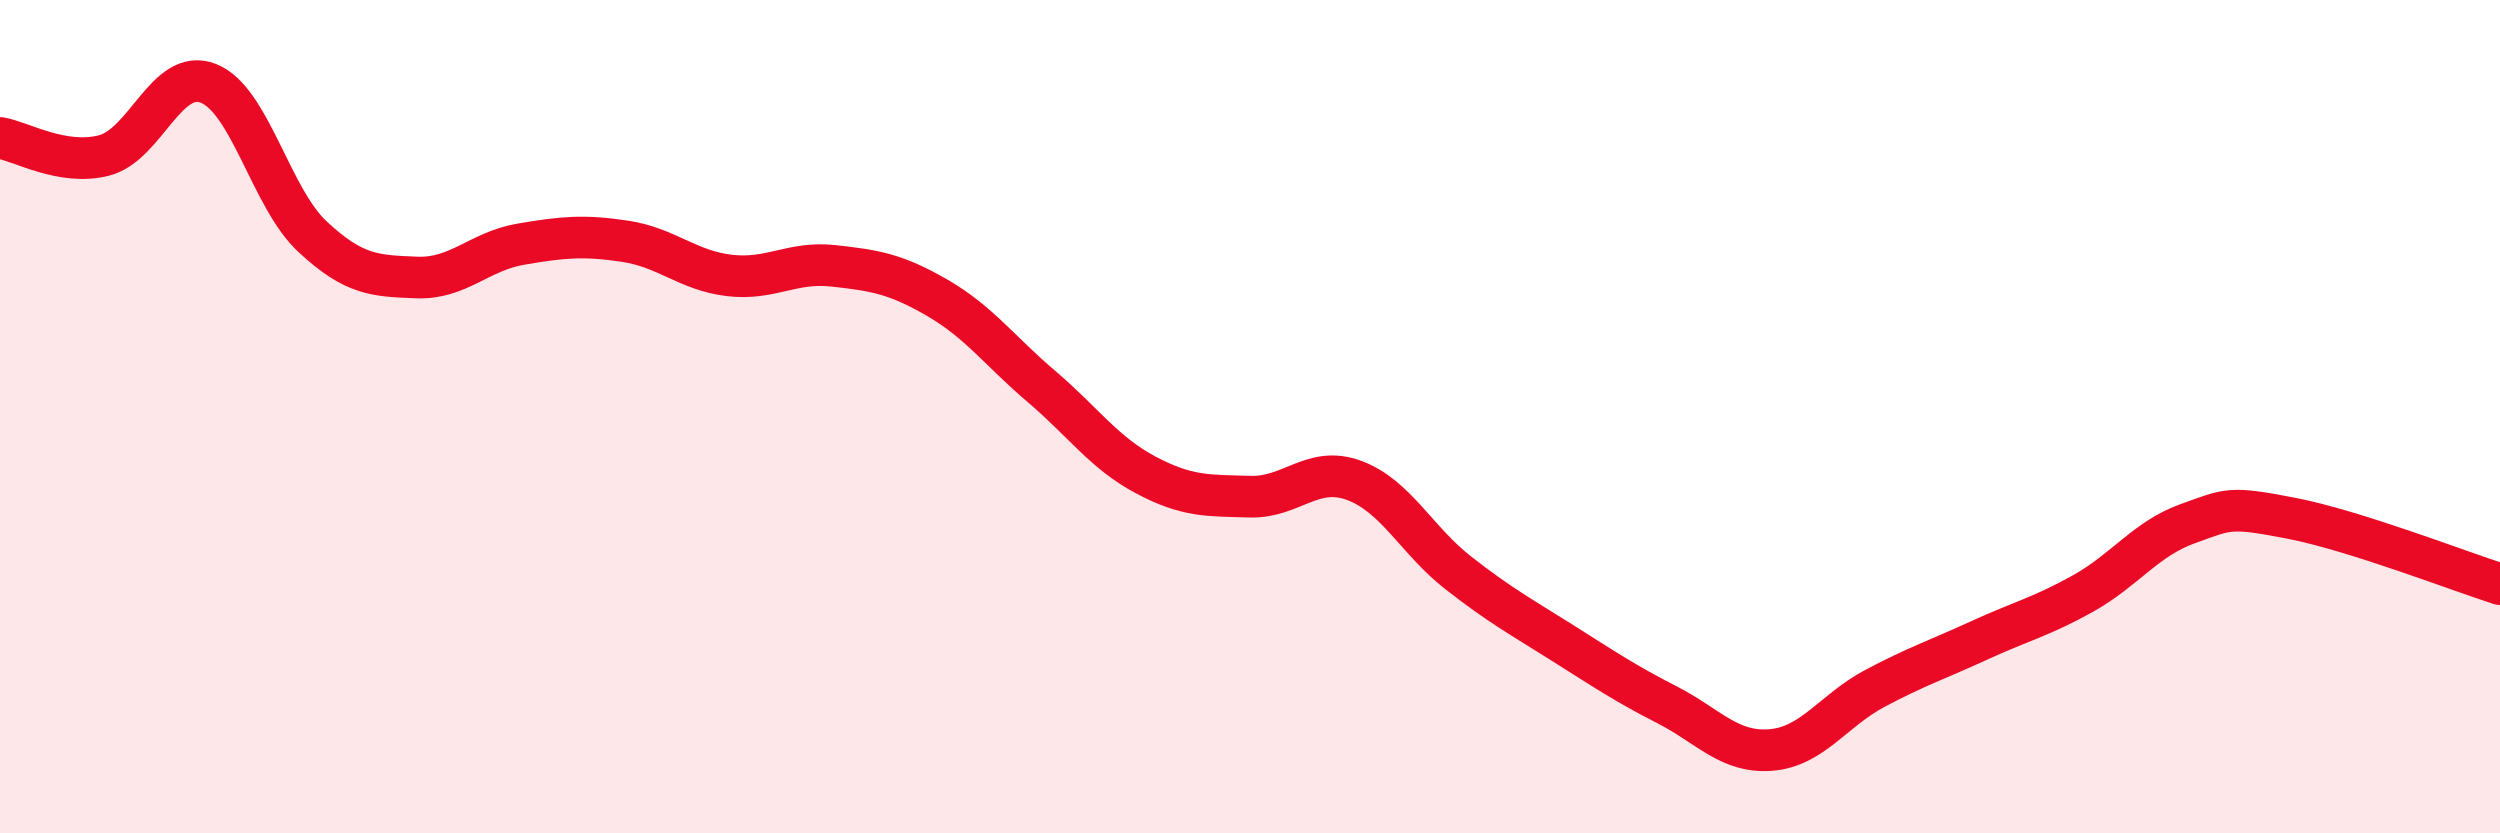
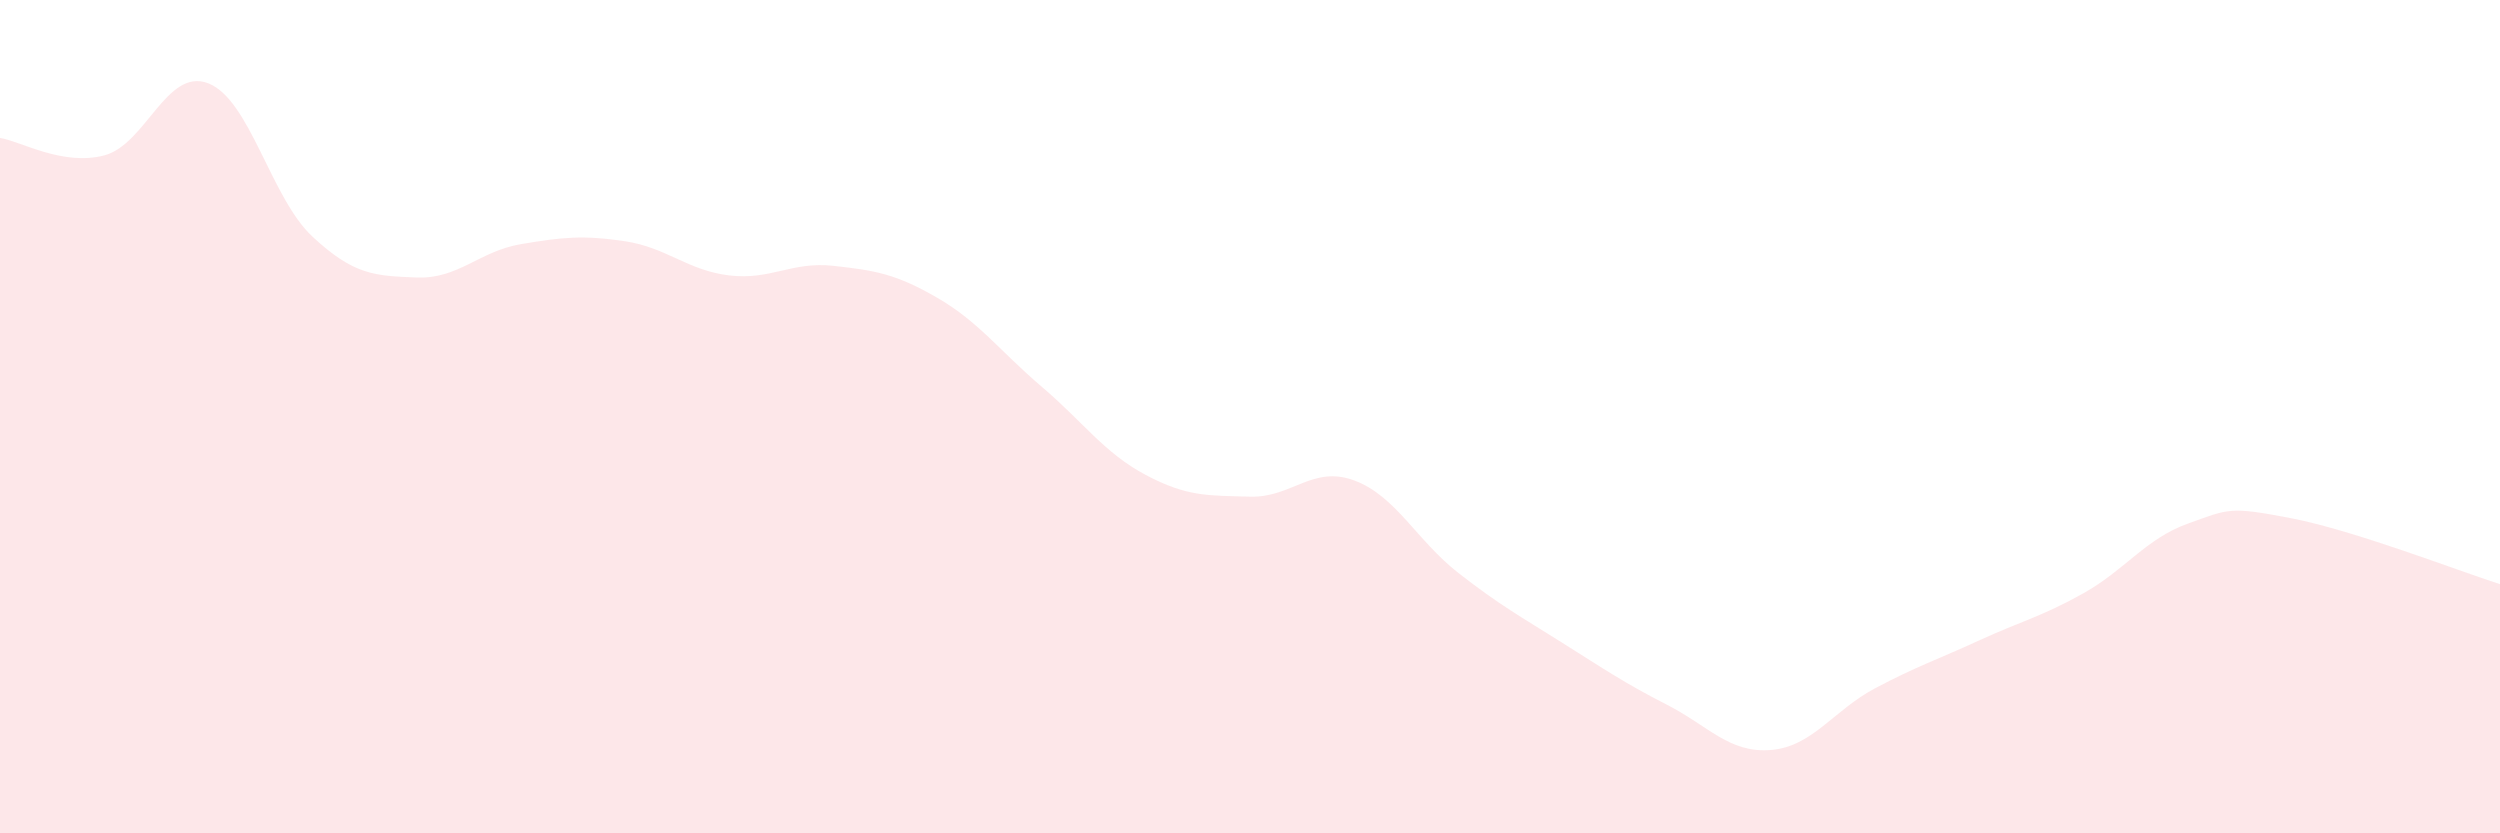
<svg xmlns="http://www.w3.org/2000/svg" width="60" height="20" viewBox="0 0 60 20">
  <path d="M 0,3.31 C 0.5,3.39 1.5,3.99 2.5,3.73 C 3.5,3.47 4,1.61 5,2 C 6,2.39 6.5,4.75 7.5,5.68 C 8.5,6.61 9,6.62 10,6.66 C 11,6.7 11.5,6.03 12.5,5.86 C 13.5,5.69 14,5.64 15,5.79 C 16,5.94 16.5,6.49 17.5,6.61 C 18.5,6.73 19,6.27 20,6.38 C 21,6.49 21.5,6.57 22.5,7.15 C 23.5,7.73 24,8.43 25,9.28 C 26,10.13 26.5,10.87 27.5,11.4 C 28.5,11.93 29,11.89 30,11.92 C 31,11.95 31.5,11.16 32.5,11.53 C 33.5,11.9 34,12.97 35,13.75 C 36,14.53 36.5,14.8 37.5,15.43 C 38.5,16.06 39,16.4 40,16.91 C 41,17.42 41.5,18.08 42.5,18 C 43.5,17.92 44,17.05 45,16.52 C 46,15.99 46.5,15.83 47.5,15.37 C 48.5,14.91 49,14.8 50,14.24 C 51,13.68 51.5,12.93 52.5,12.57 C 53.5,12.21 53.5,12.15 55,12.44 C 56.5,12.73 59,13.7 60,14.02L60 20L0 20Z" fill="#EB0A25" opacity="0.1" stroke-linecap="round" stroke-linejoin="round" />
-   <path d="M 0,3.31 C 0.5,3.39 1.5,3.99 2.5,3.73 C 3.5,3.47 4,1.61 5,2 C 6,2.39 6.5,4.75 7.5,5.68 C 8.5,6.61 9,6.62 10,6.66 C 11,6.7 11.5,6.03 12.5,5.86 C 13.5,5.69 14,5.64 15,5.79 C 16,5.94 16.5,6.49 17.5,6.61 C 18.5,6.73 19,6.27 20,6.38 C 21,6.49 21.5,6.57 22.5,7.15 C 23.5,7.73 24,8.43 25,9.28 C 26,10.13 26.5,10.87 27.5,11.4 C 28.5,11.93 29,11.89 30,11.92 C 31,11.95 31.5,11.16 32.5,11.53 C 33.5,11.9 34,12.97 35,13.75 C 36,14.53 36.5,14.8 37.5,15.43 C 38.5,16.06 39,16.4 40,16.91 C 41,17.42 41.5,18.08 42.5,18 C 43.5,17.92 44,17.05 45,16.52 C 46,15.99 46.5,15.83 47.5,15.37 C 48.5,14.91 49,14.8 50,14.24 C 51,13.68 51.5,12.93 52.5,12.57 C 53.5,12.21 53.5,12.15 55,12.44 C 56.5,12.73 59,13.7 60,14.02" stroke="#EB0A25" stroke-width="1" fill="none" stroke-linecap="round" stroke-linejoin="round" />
</svg>